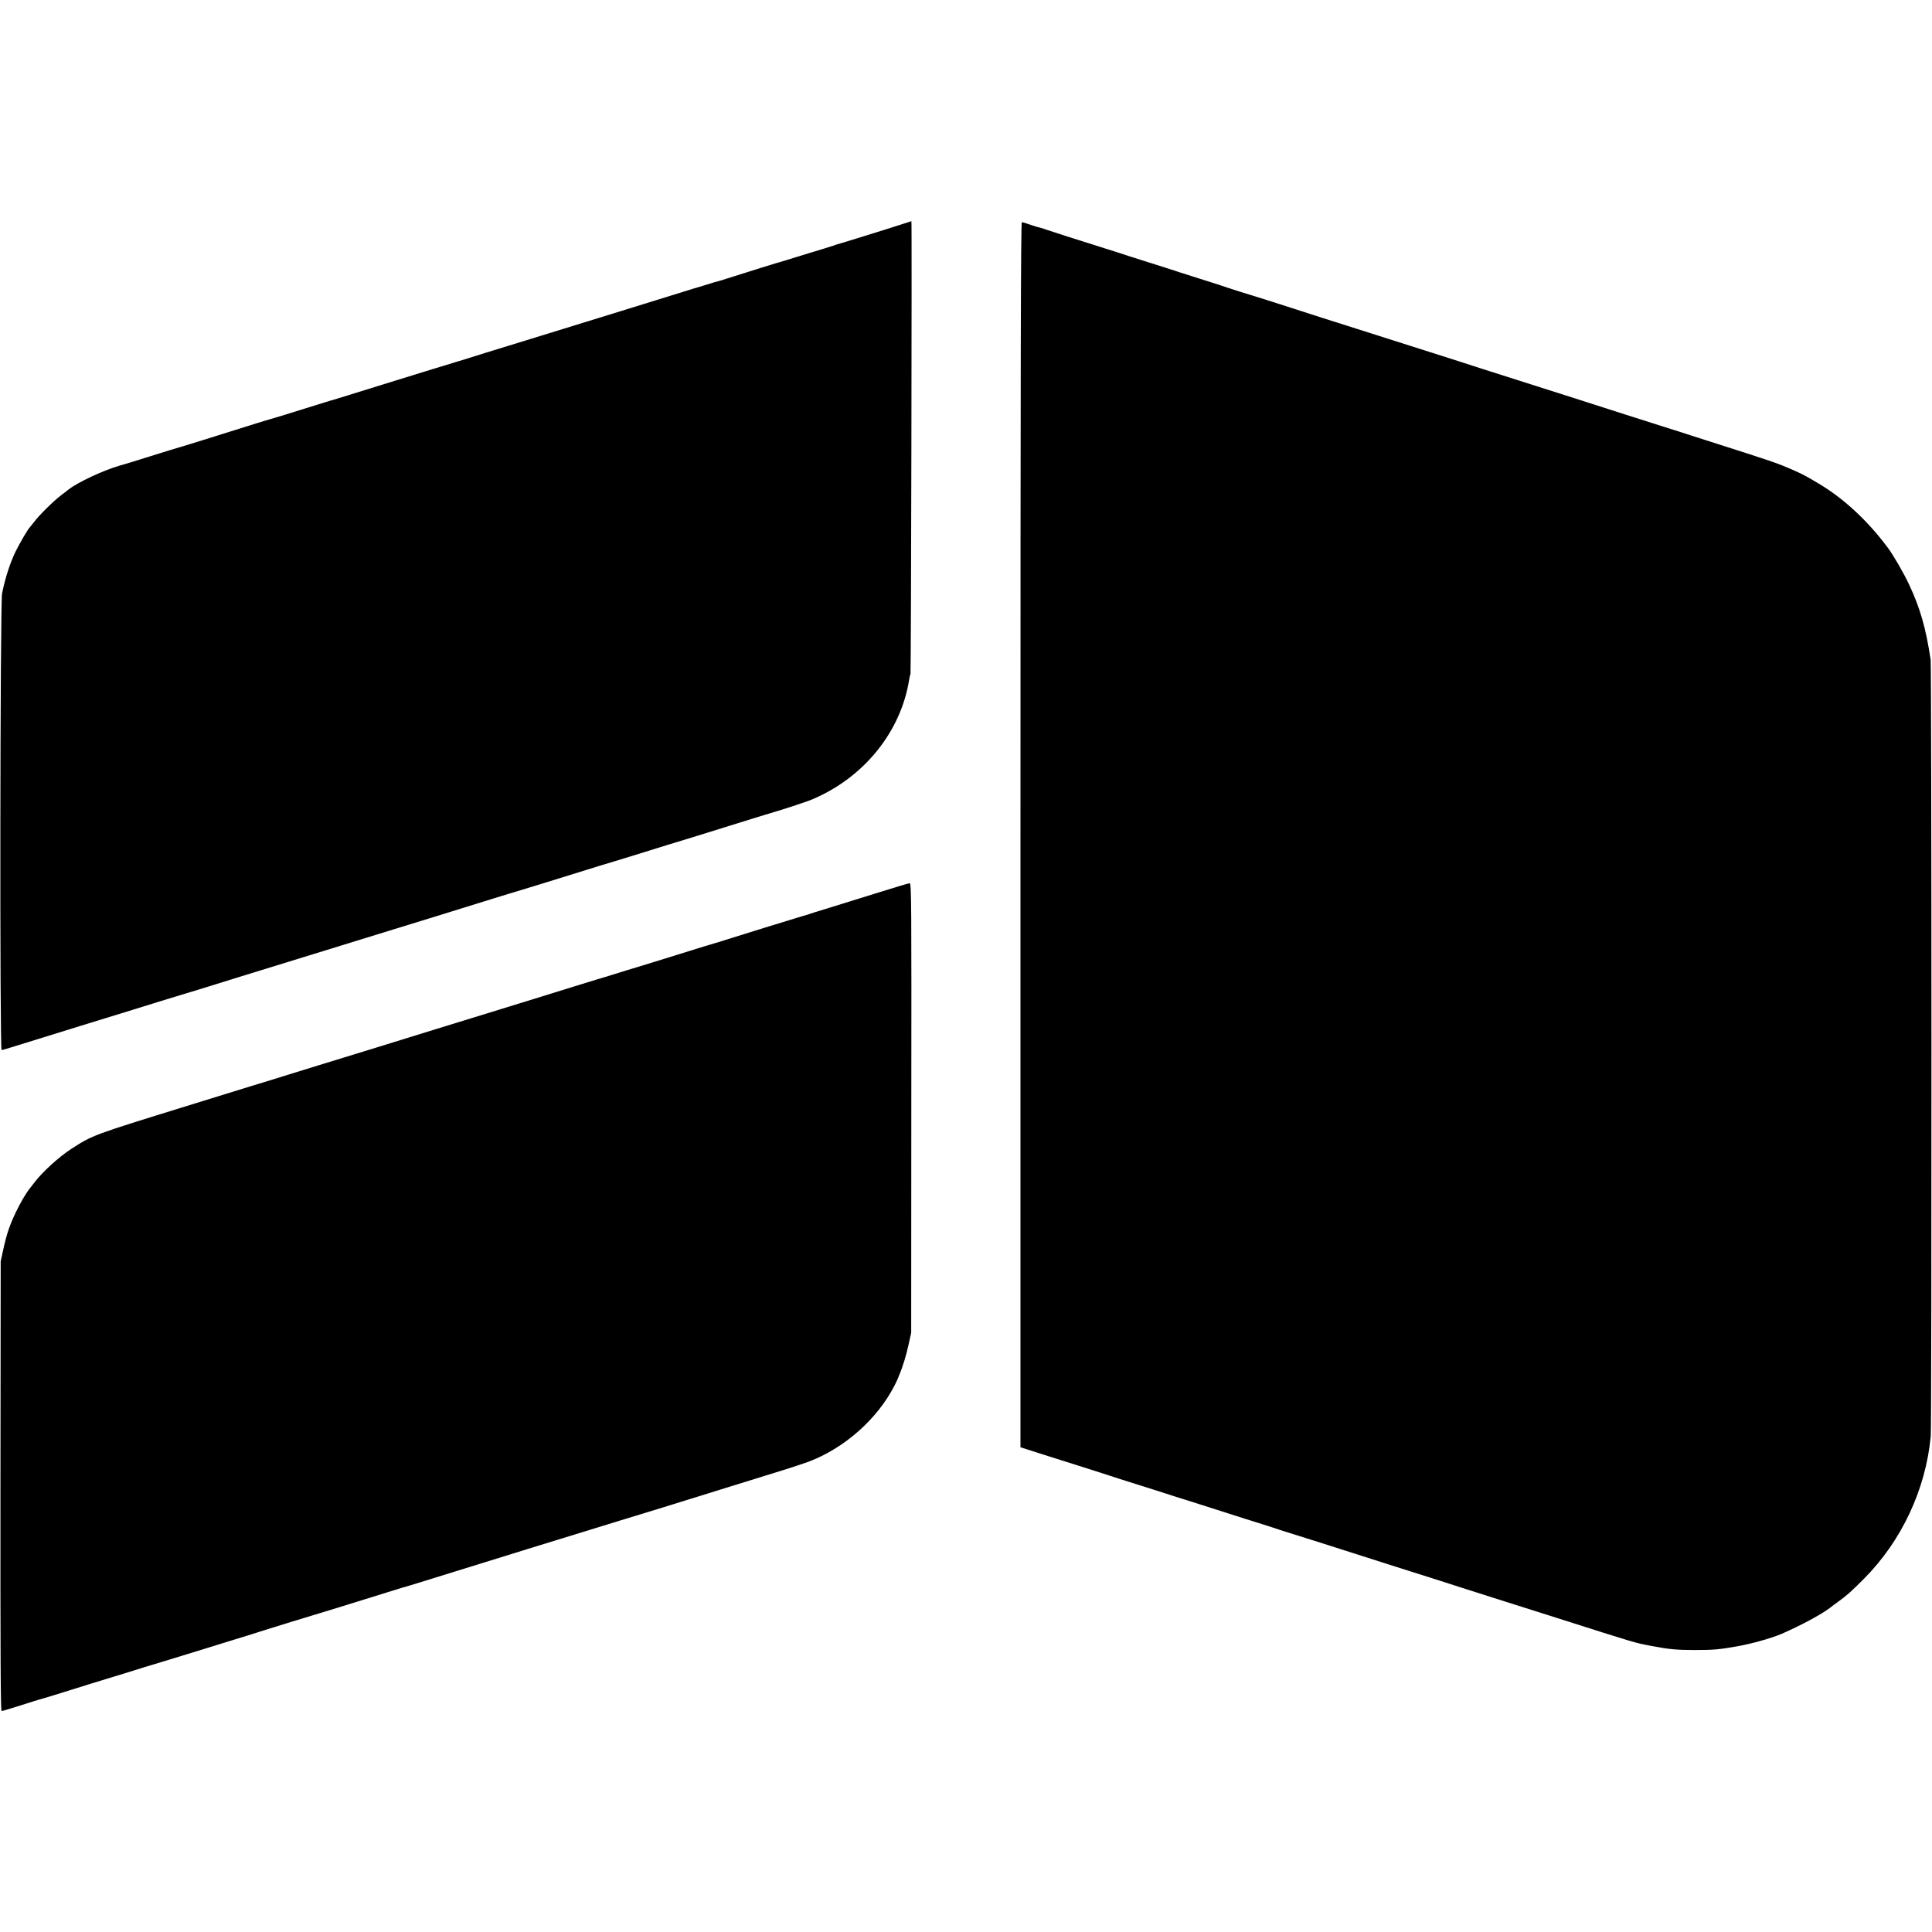
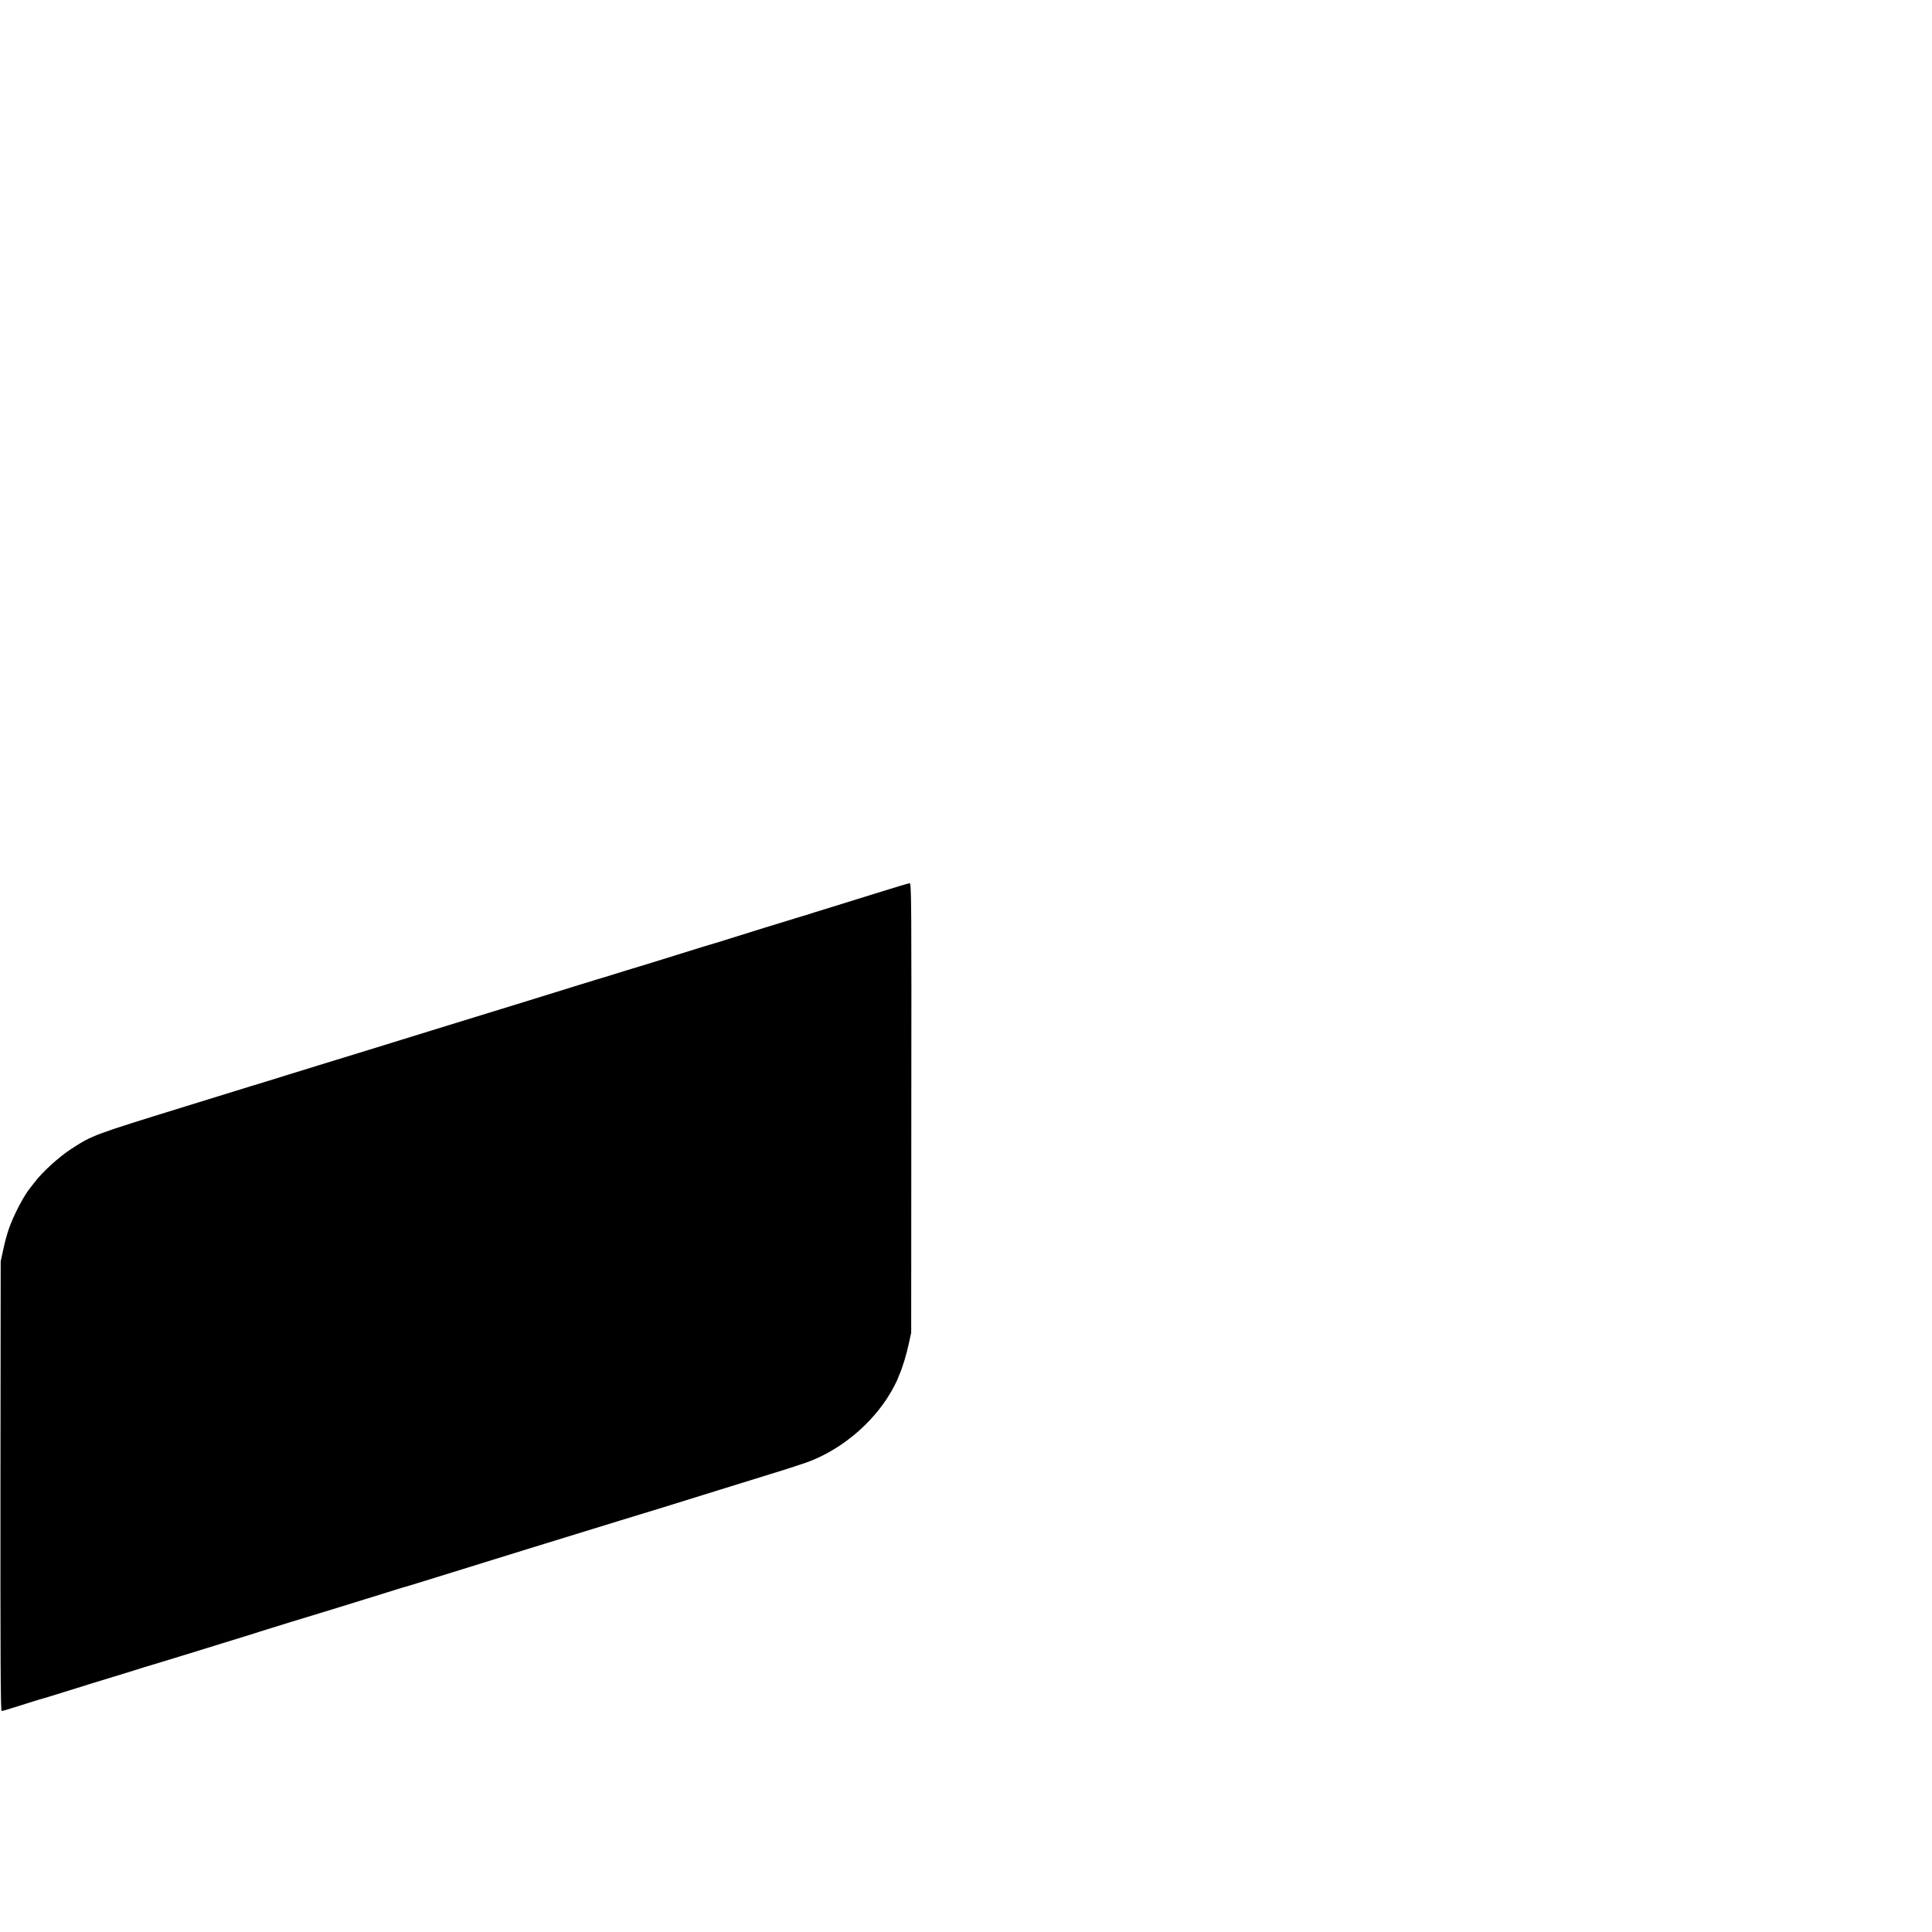
<svg xmlns="http://www.w3.org/2000/svg" version="1.0" width="1678pt" height="1678pt" viewBox="0 0 1678 1678" preserveAspectRatio="xMidYMid meet">
  <g transform="translate(0,1678) scale(0.1,-0.1)" fill="#000000" stroke="none">
-     <path d="M7710 14793 c-172 -54 -407 -127 -445 -137 -5 -2 -17 -6 -25 -9 -8 -3 -60 -19 -115 -36 -55 -16 -145 -44 -200 -61 -55 -17 -104 -32 -110 -34 -37 -9 -360 -110 -510 -158 -33 -11 -67 -21 -75 -23 -9 -1 -56 -16 -105 -31 -50 -15 -94 -29 -100 -30 -5 -2 -91 -28 -190 -59 -99 -31 -214 -67 -255 -79 -41 -13 -214 -66 -385 -119 -170 -53 -436 -134 -590 -182 -314 -96 -523 -161 -575 -178 -19 -6 -37 -12 -40 -12 -3 -1 -21 -6 -40 -12 -19 -6 -109 -34 -200 -61 -91 -28 -304 -94 -475 -147 -170 -53 -326 -101 -345 -107 -19 -5 -98 -29 -175 -53 -275 -86 -408 -127 -419 -129 -6 -1 -58 -17 -116 -35 -238 -75 -292 -92 -450 -141 -91 -29 -178 -55 -195 -60 -45 -13 -142 -42 -325 -100 -91 -28 -185 -58 -210 -64 -141 -40 -365 -145 -445 -208 -5 -5 -35 -27 -65 -50 -67 -51 -195 -178 -235 -233 -17 -22 -33 -42 -36 -45 -15 -13 -85 -133 -123 -209 -48 -99 -91 -231 -118 -366 -17 -85 -21 -3965 -4 -3965 6 0 40 10 76 21 36 11 306 95 600 186 294 90 600 185 680 210 80 25 166 51 193 59 97 29 146 44 307 94 91 29 192 60 225 70 33 10 332 102 665 205 333 103 628 194 655 202 50 15 659 203 870 269 61 19 117 36 127 39 9 2 171 52 360 110 188 59 386 120 438 136 52 15 199 60 325 99 240 75 329 102 405 125 25 7 185 57 355 110 171 53 330 103 355 110 125 36 351 109 404 132 448 188 770 586 842 1038 3 22 9 45 12 50 5 8 13 3940 8 3934 -1 -1 -93 -30 -206 -66z" />
-     <path d="M8863 9530 l0 -5320 191 -61 c105 -33 290 -92 411 -130 121 -39 238 -76 260 -84 22 -7 108 -34 190 -60 83 -26 175 -55 205 -65 30 -10 129 -42 220 -70 91 -29 190 -60 220 -70 30 -10 143 -46 250 -80 107 -33 220 -69 250 -79 30 -11 116 -38 190 -61 74 -23 252 -79 395 -125 143 -46 355 -113 470 -150 313 -99 449 -142 565 -180 58 -18 191 -61 295 -94 105 -33 348 -110 540 -171 697 -222 678 -217 825 -245 156 -30 223 -36 384 -36 155 0 213 5 363 32 130 23 302 72 388 109 173 76 343 168 417 224 15 12 48 37 75 56 76 55 111 87 224 200 326 329 534 773 578 1235 9 96 8 6685 -1 6746 -41 273 -91 448 -187 652 -44 95 -137 256 -185 320 -176 236 -385 430 -604 559 -122 73 -145 84 -254 131 -102 44 -172 68 -608 207 -124 39 -236 75 -250 80 -14 5 -119 39 -235 75 -115 37 -264 84 -330 105 -150 49 -693 222 -1165 372 -69 21 -150 48 -180 58 -30 10 -143 46 -250 80 -107 34 -294 93 -415 132 -121 38 -269 86 -330 105 -60 19 -191 61 -290 92 -99 32 -272 88 -385 124 -113 36 -252 80 -310 97 -58 18 -114 36 -125 40 -11 5 -101 34 -200 65 -99 31 -198 63 -220 70 -22 8 -141 46 -265 85 -124 39 -243 77 -265 85 -22 7 -76 24 -120 38 -217 68 -474 150 -507 162 -20 8 -47 16 -60 19 -13 2 -50 14 -82 25 -33 12 -65 21 -71 21 -9 0 -12 -1196 -12 -5320z" />
    <path d="M7600 9019 c-157 -49 -323 -101 -370 -115 -114 -35 -212 -65 -230 -72 -8 -3 -19 -6 -25 -7 -20 -5 -641 -197 -685 -212 -25 -8 -58 -19 -75 -23 -16 -4 -163 -49 -325 -100 -162 -50 -315 -98 -340 -105 -54 -16 -146 -44 -260 -80 -47 -14 -92 -28 -100 -30 -8 -2 -96 -29 -195 -60 -99 -31 -229 -71 -290 -90 -60 -18 -213 -66 -340 -105 -126 -39 -273 -84 -325 -100 -52 -16 -160 -49 -240 -74 -419 -130 -803 -248 -1025 -316 -33 -10 -157 -48 -275 -85 -118 -37 -264 -82 -325 -100 -60 -19 -184 -57 -275 -85 -91 -28 -214 -66 -275 -85 -821 -254 -819 -253 -1005 -373 -108 -70 -252 -201 -320 -291 -14 -18 -29 -38 -35 -45 -55 -65 -146 -238 -187 -356 -15 -41 -37 -122 -49 -180 l-23 -105 -2 -1953 c-1 -1456 1 -1952 10 -1952 11 0 25 4 206 61 52 17 109 34 125 39 28 7 159 47 455 140 69 21 179 55 245 75 66 20 163 50 215 67 52 16 115 35 140 42 25 8 164 50 310 95 146 46 324 100 395 122 72 22 141 44 155 49 56 18 484 150 570 175 25 7 178 55 340 105 162 51 309 96 325 101 17 4 73 21 125 37 271 85 1721 533 1770 547 49 14 647 198 875 270 77 24 264 82 416 129 152 46 310 98 351 114 307 119 586 367 734 652 15 30 29 57 29 60 1 3 7 19 14 35 31 71 63 177 83 270 l22 100 1 1953 c2 1782 1 1952 -14 1951 -9 0 -144 -41 -301 -90z" />
  </g>
</svg>